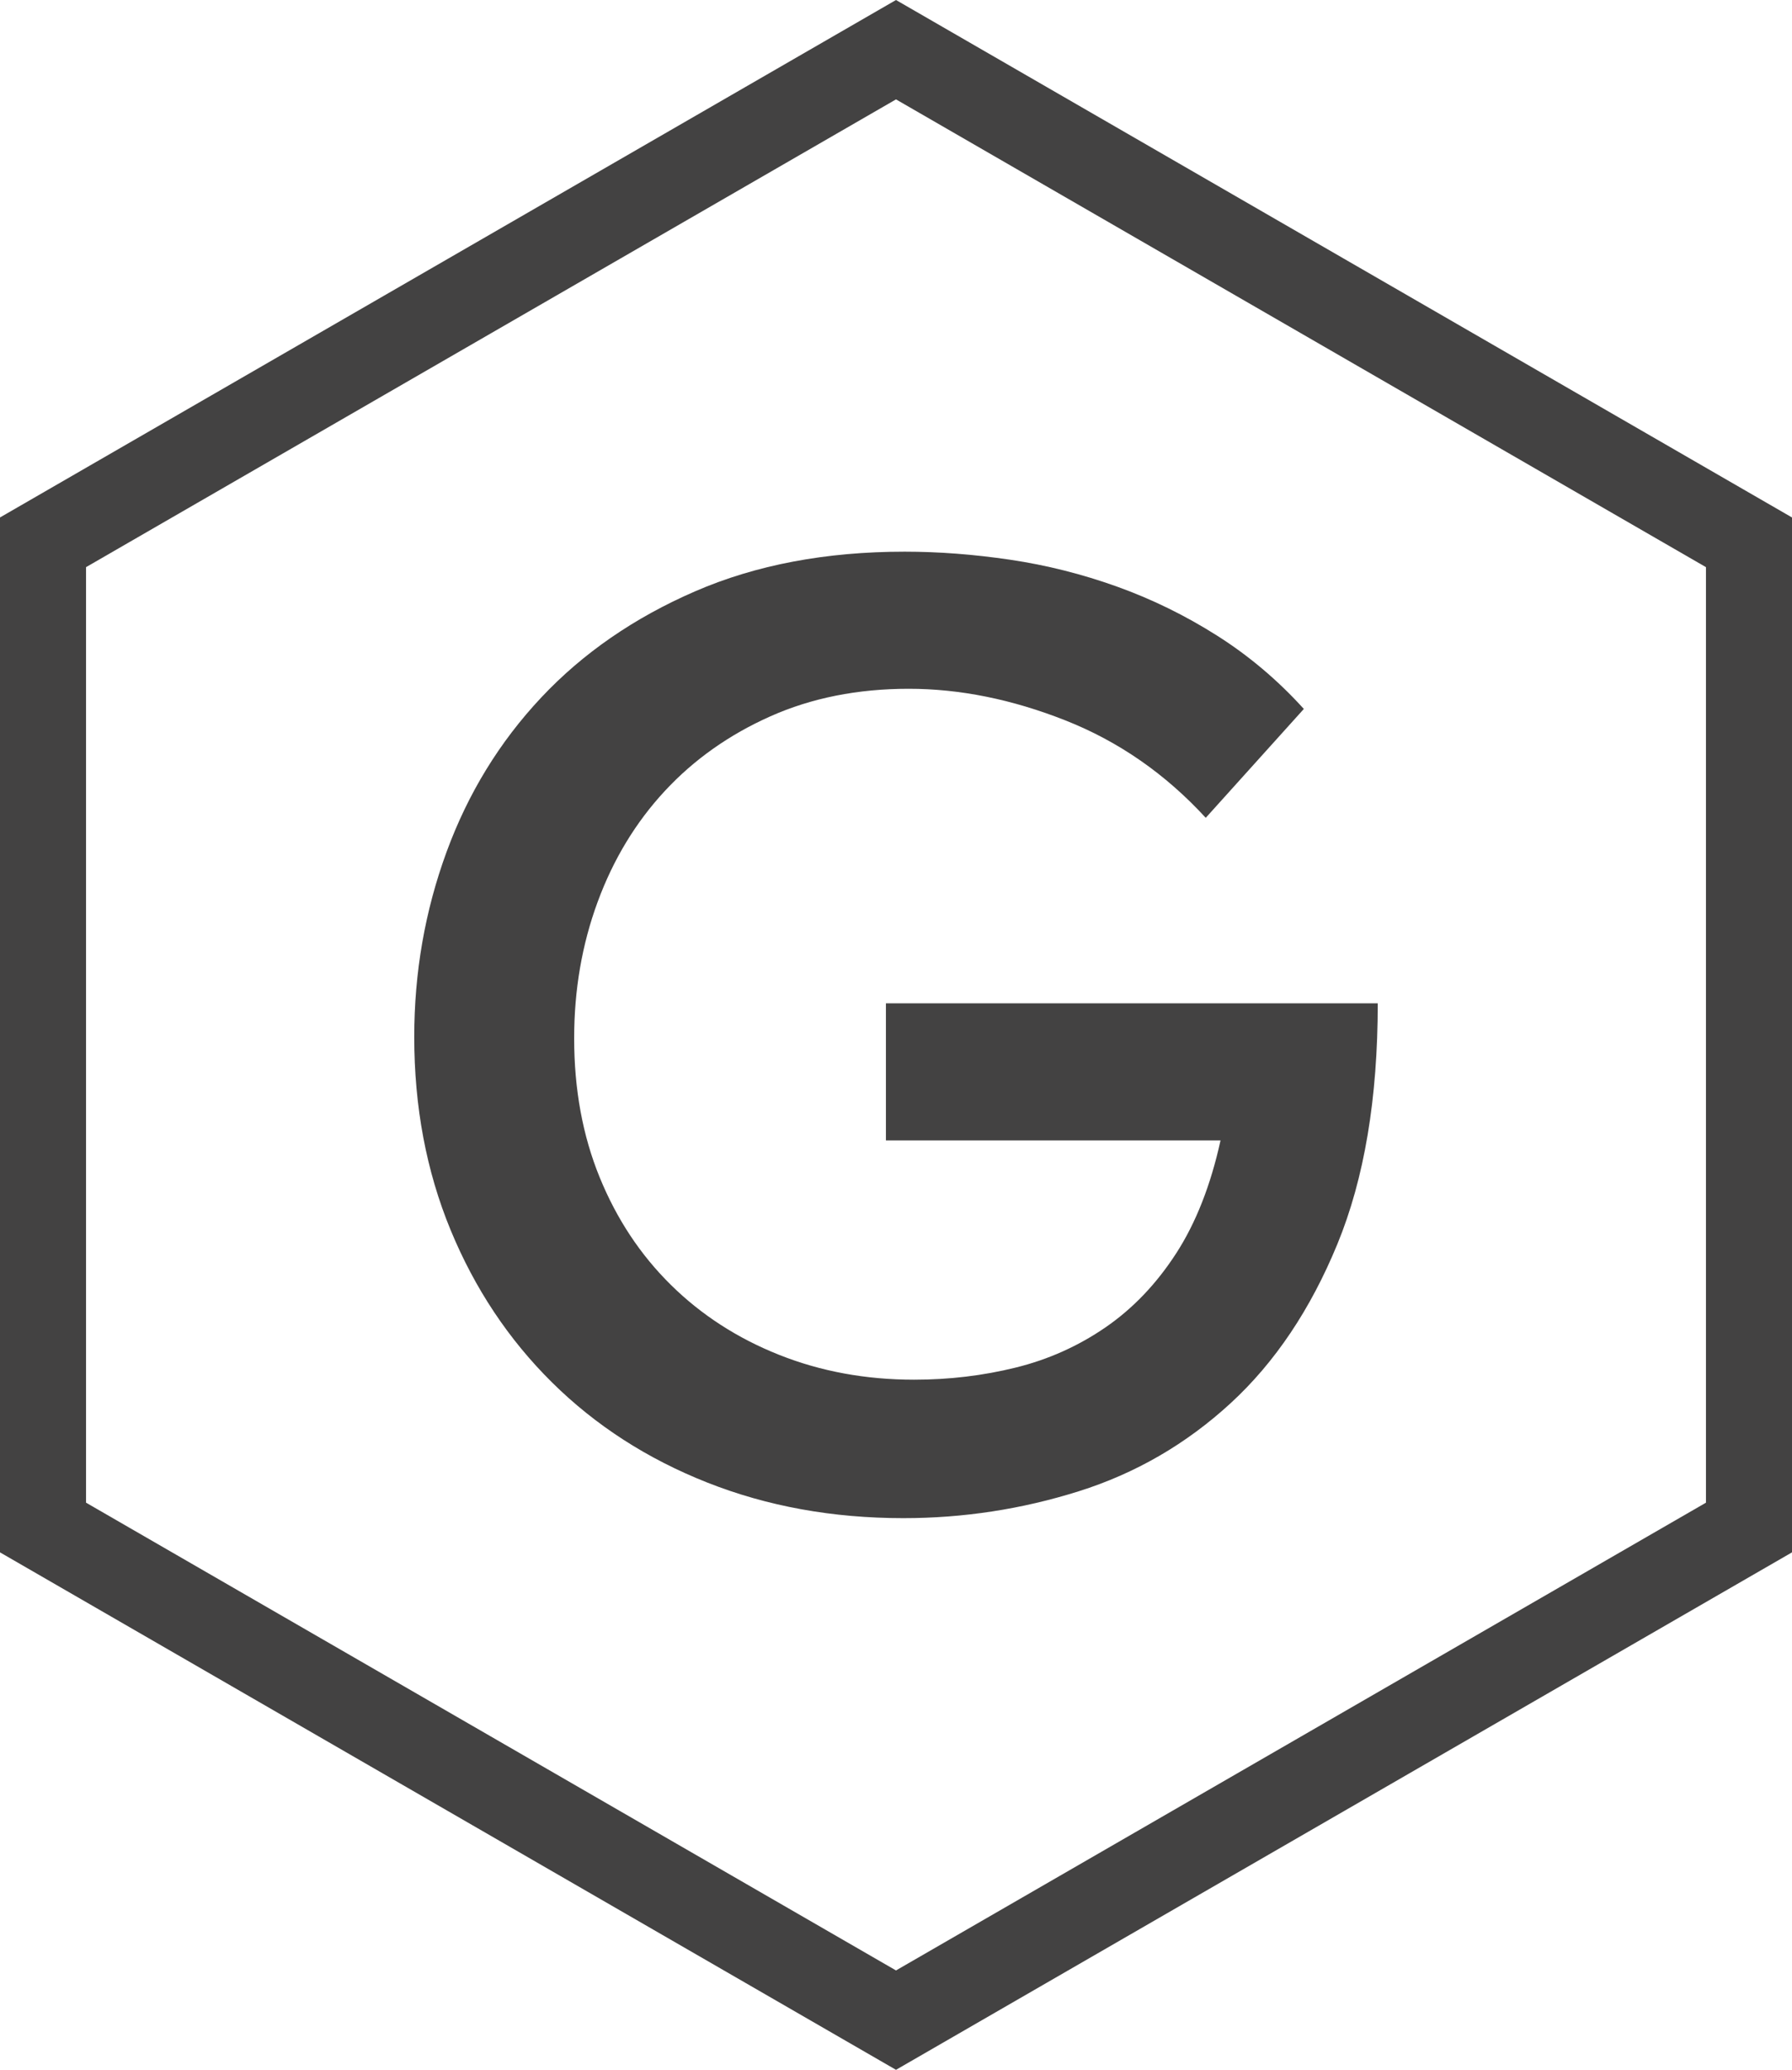
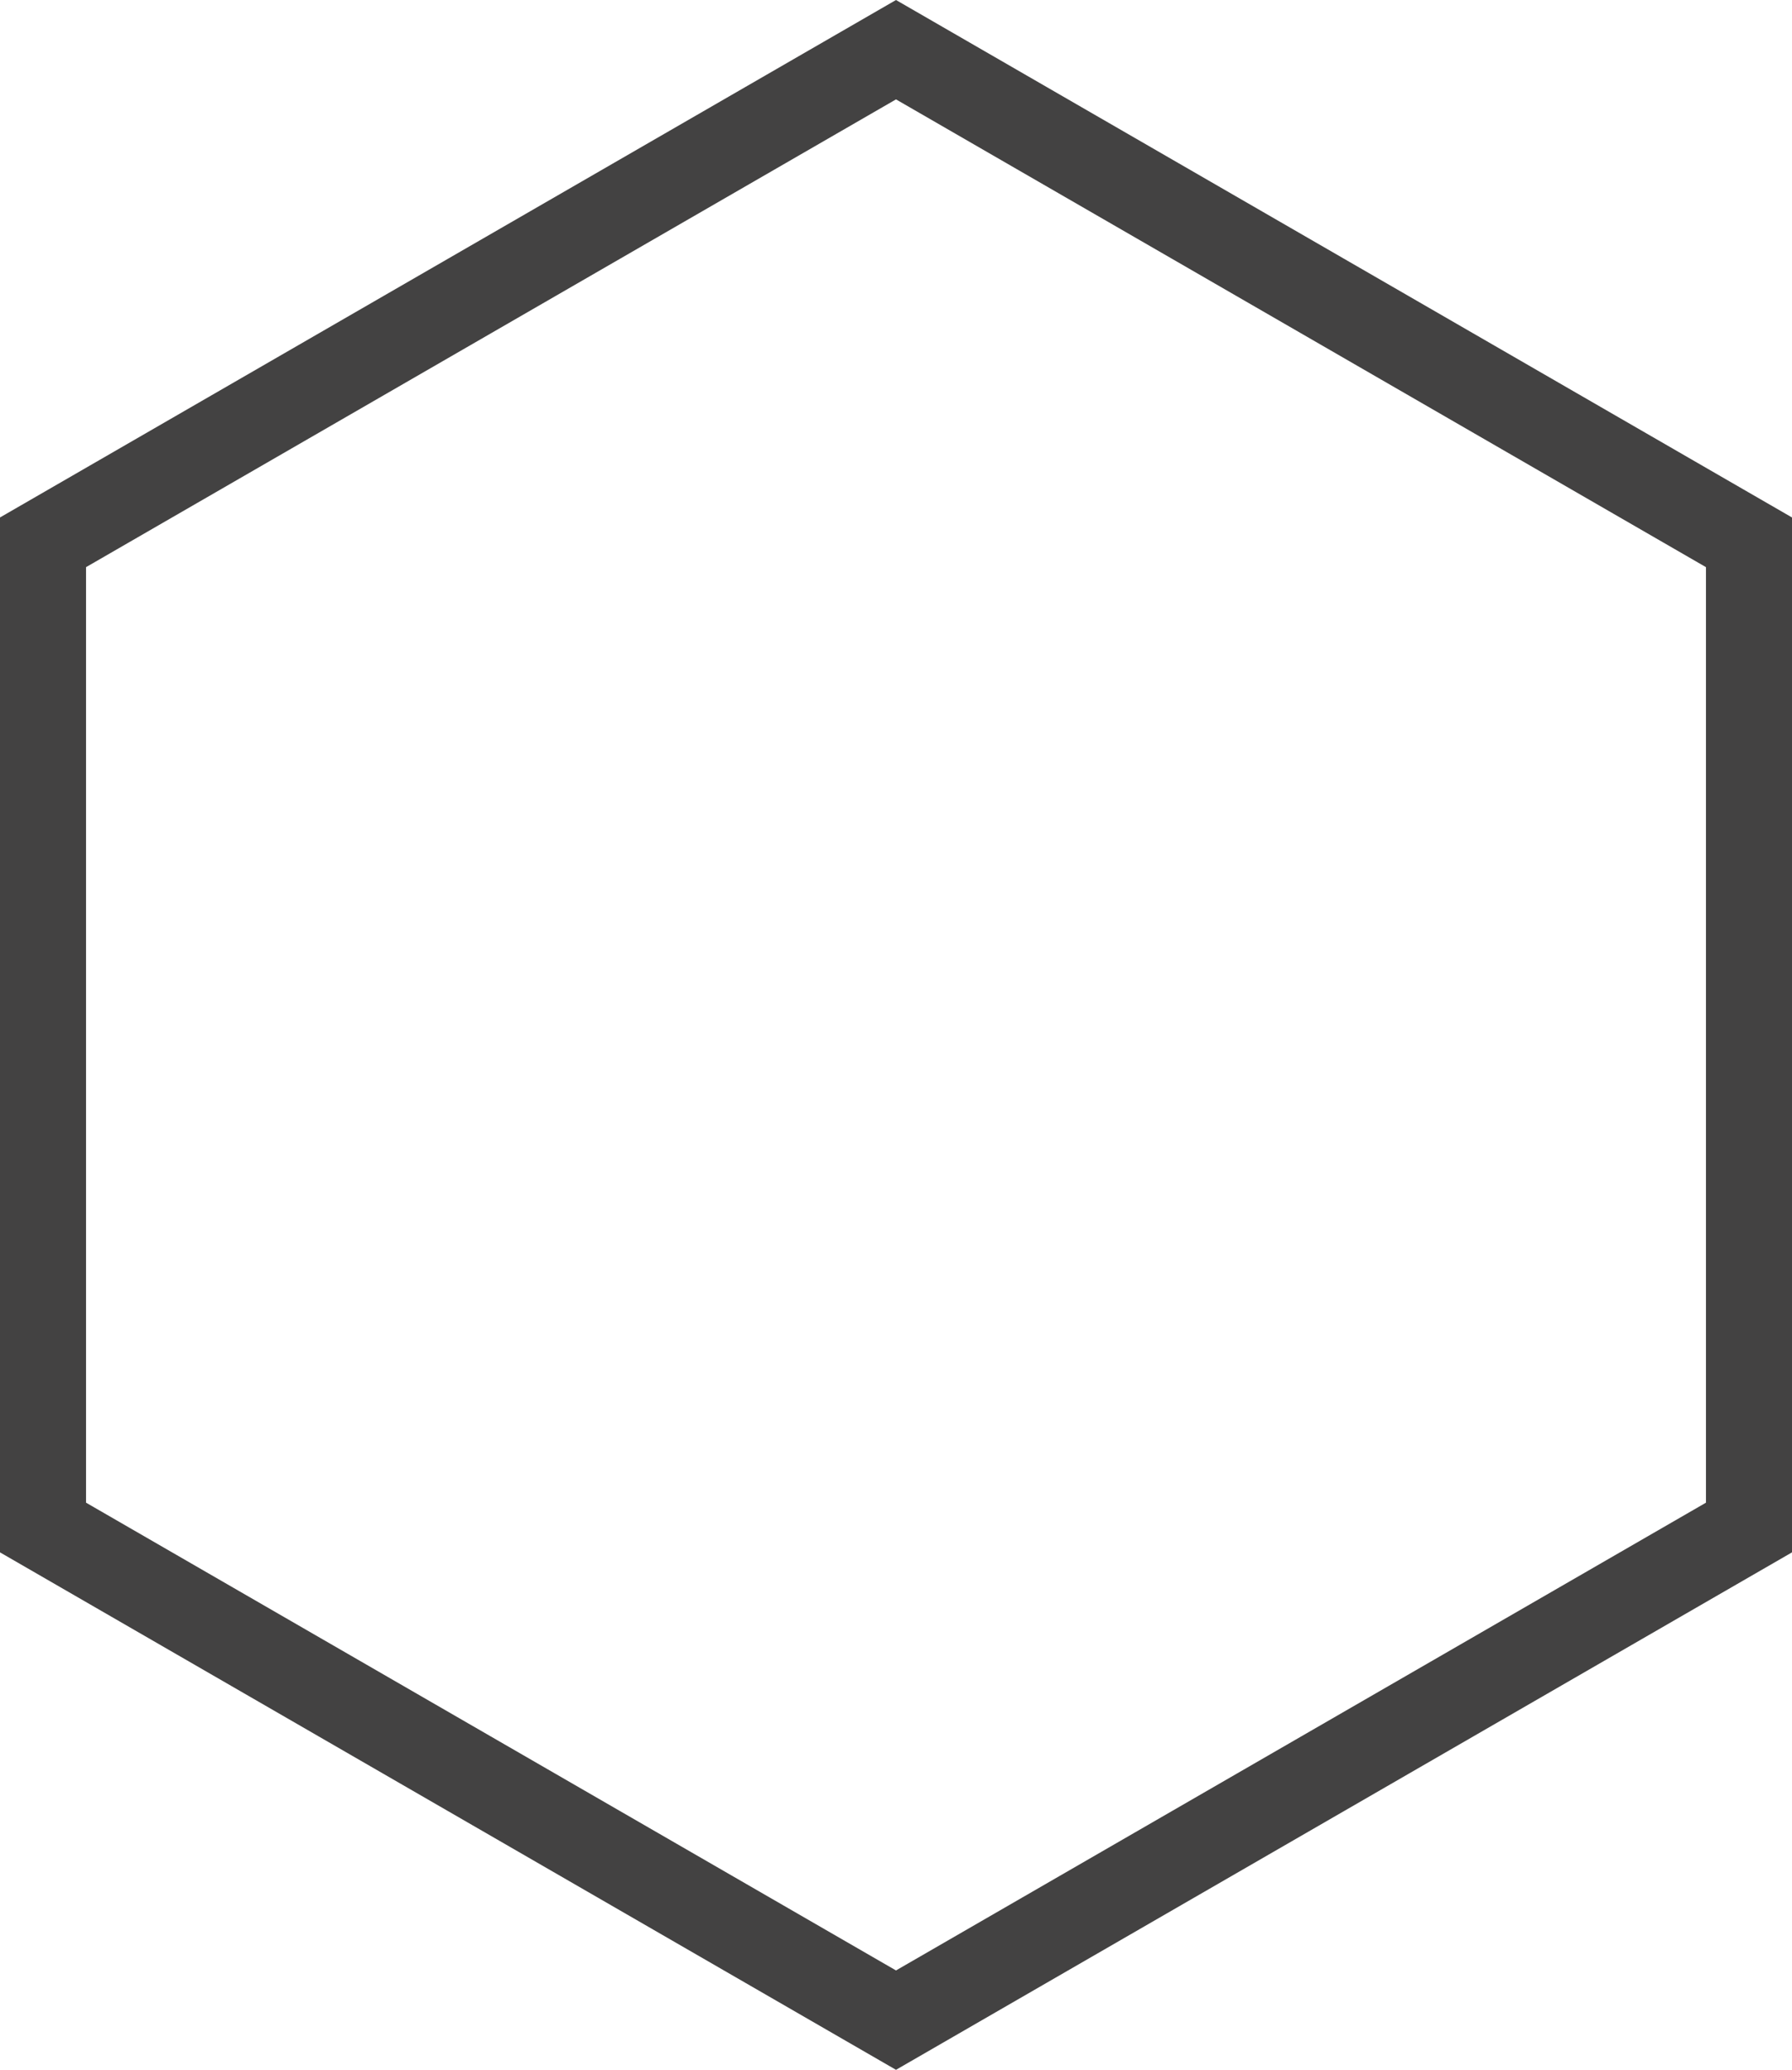
<svg xmlns="http://www.w3.org/2000/svg" xml:space="preserve" width="117.554mm" height="135.74mm" version="1.1" style="shape-rendering:geometricPrecision; text-rendering:geometricPrecision; image-rendering:optimizeQuality; fill-rule:evenodd; clip-rule:evenodd" viewBox="0 0 11006.52 12709.21">
  <defs>
    <style type="text/css"> .str0 {stroke:#434242;stroke-width:528.48;stroke-miterlimit:22.926} .fil0 {fill:none} .fil1 {fill:#434242;fill-rule:nonzero} </style>
  </defs>
  <g id="Слой_x0020_1">
    <polygon class="fil0 str0" points="5503.25,305.12 8122.76,1817.49 10742.28,3329.87 10742.28,6354.61 10742.28,9379.35 8122.76,10891.73 5503.25,12404.09 2883.76,10891.73 264.24,9379.35 264.24,6354.61 264.24,3329.87 2883.76,1817.49 " />
-     <path class="fil1" d="M5548.66 9321.81c-434.69,0 -836.38,-72.91 -1205.04,-218.73 -368.67,-145.81 -686.43,-350.78 -953.3,-614.9 -266.87,-264.12 -474.59,-576.38 -623.16,-936.79 -148.56,-360.42 -222.85,-755.21 -222.85,-1184.41 0,-396.17 66.03,-774.46 198.09,-1134.88 132.05,-360.41 326.02,-676.8 581.89,-949.18 255.86,-272.37 570.88,-489.72 945.05,-652.03 374.16,-162.32 803.36,-243.49 1287.57,-243.49 209.09,0 425.07,16.51 647.91,49.53 222.86,33.01 441.57,88.04 656.17,165.07 214.6,77.04 419.56,177.46 614.9,301.26 195.34,123.81 372.79,273.74 532.36,449.82l-602.51 668.55c-247.61,-269.61 -535.12,-469.08 -862.51,-598.39 -327.39,-129.3 -647.91,-193.96 -961.55,-193.96 -313.64,0 -597.02,56.4 -850.13,169.21 -253.11,112.8 -469.08,265.5 -647.91,458.08 -178.82,192.59 -316.39,419.56 -412.68,680.93 -96.3,261.37 -144.44,540.62 -144.44,837.75 0,313.64 52.27,598.39 156.82,854.25 104.55,255.87 250.36,475.96 437.45,660.29 187.09,184.34 408.56,327.4 664.42,429.2 255.87,101.79 532.37,152.69 829.5,152.69 214.6,0 422.31,-24.76 623.15,-74.28 200.84,-49.53 385.17,-132.06 553,-247.61 167.82,-115.56 312.26,-266.87 433.32,-453.95 121.05,-187.09 211.85,-418.19 272.38,-693.32l-2055.17 0 0 -841.88 3020.84 0c0,583.26 -82.53,1075.73 -247.6,1477.41 -165.08,401.68 -383.8,727.7 -656.17,978.06 -272.37,250.36 -583.26,430.56 -932.67,540.62 -349.41,110.05 -708.44,165.08 -1077.1,165.08z" />
  </g>
</svg>